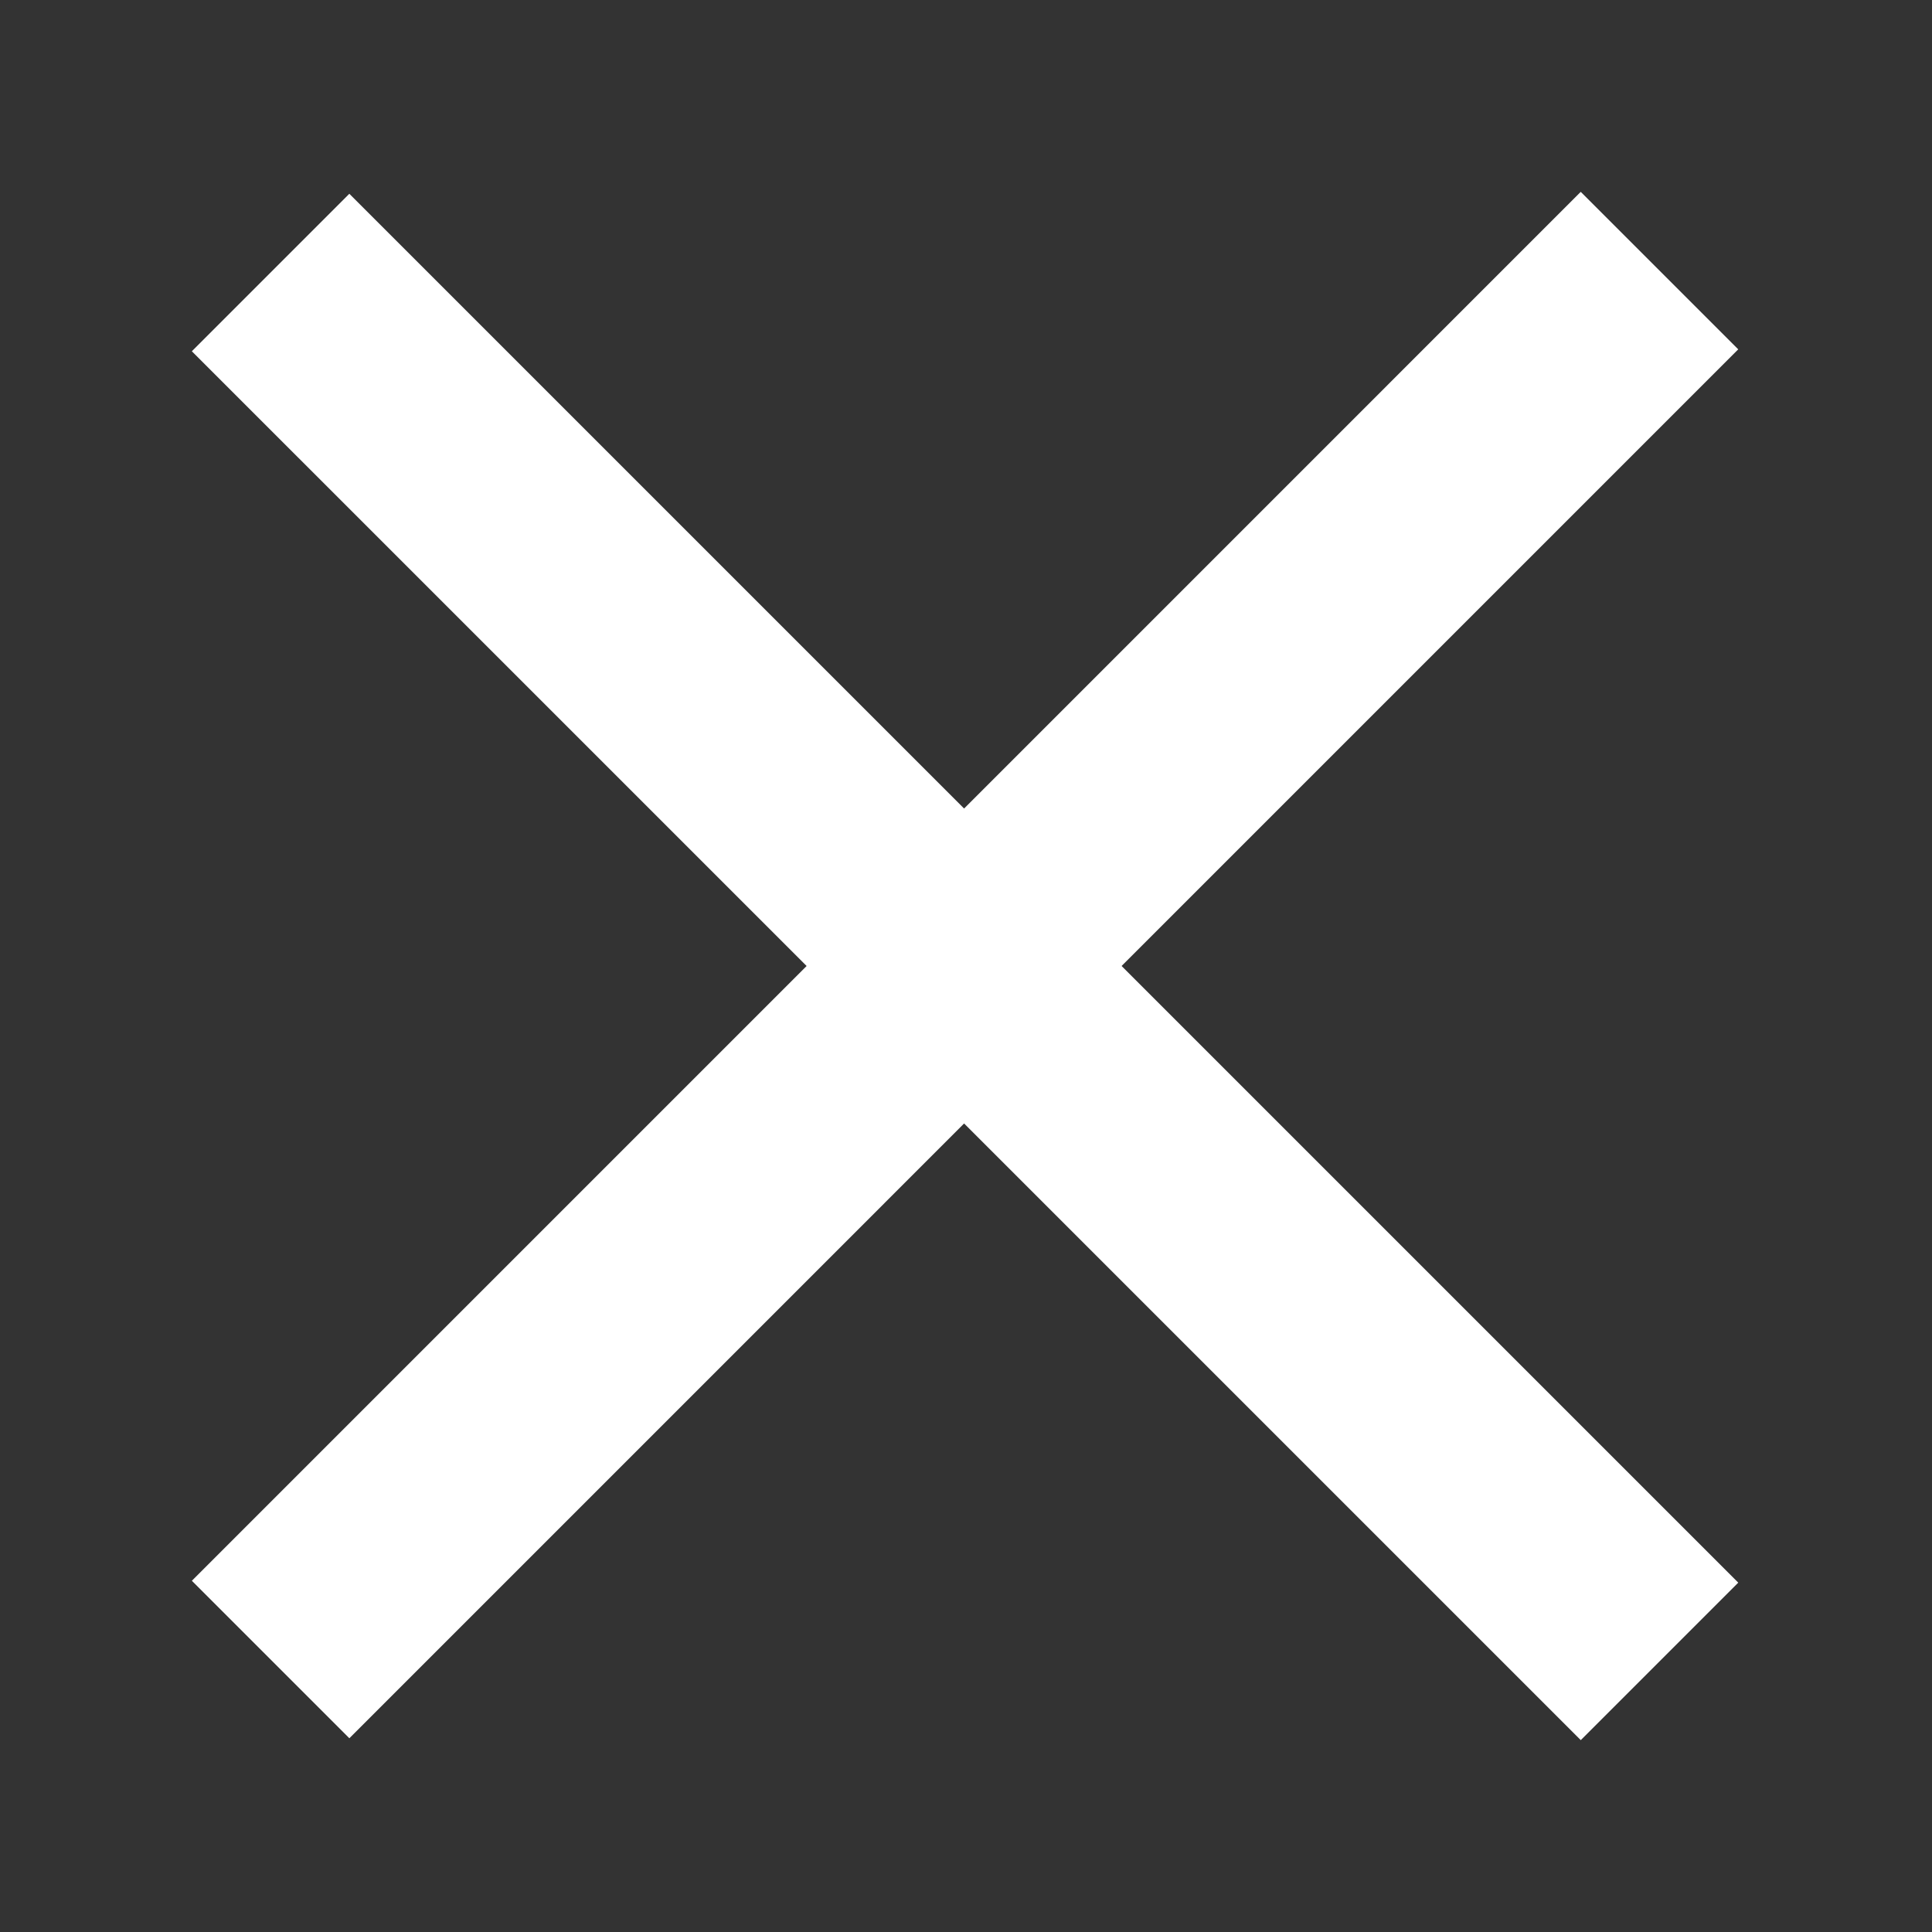
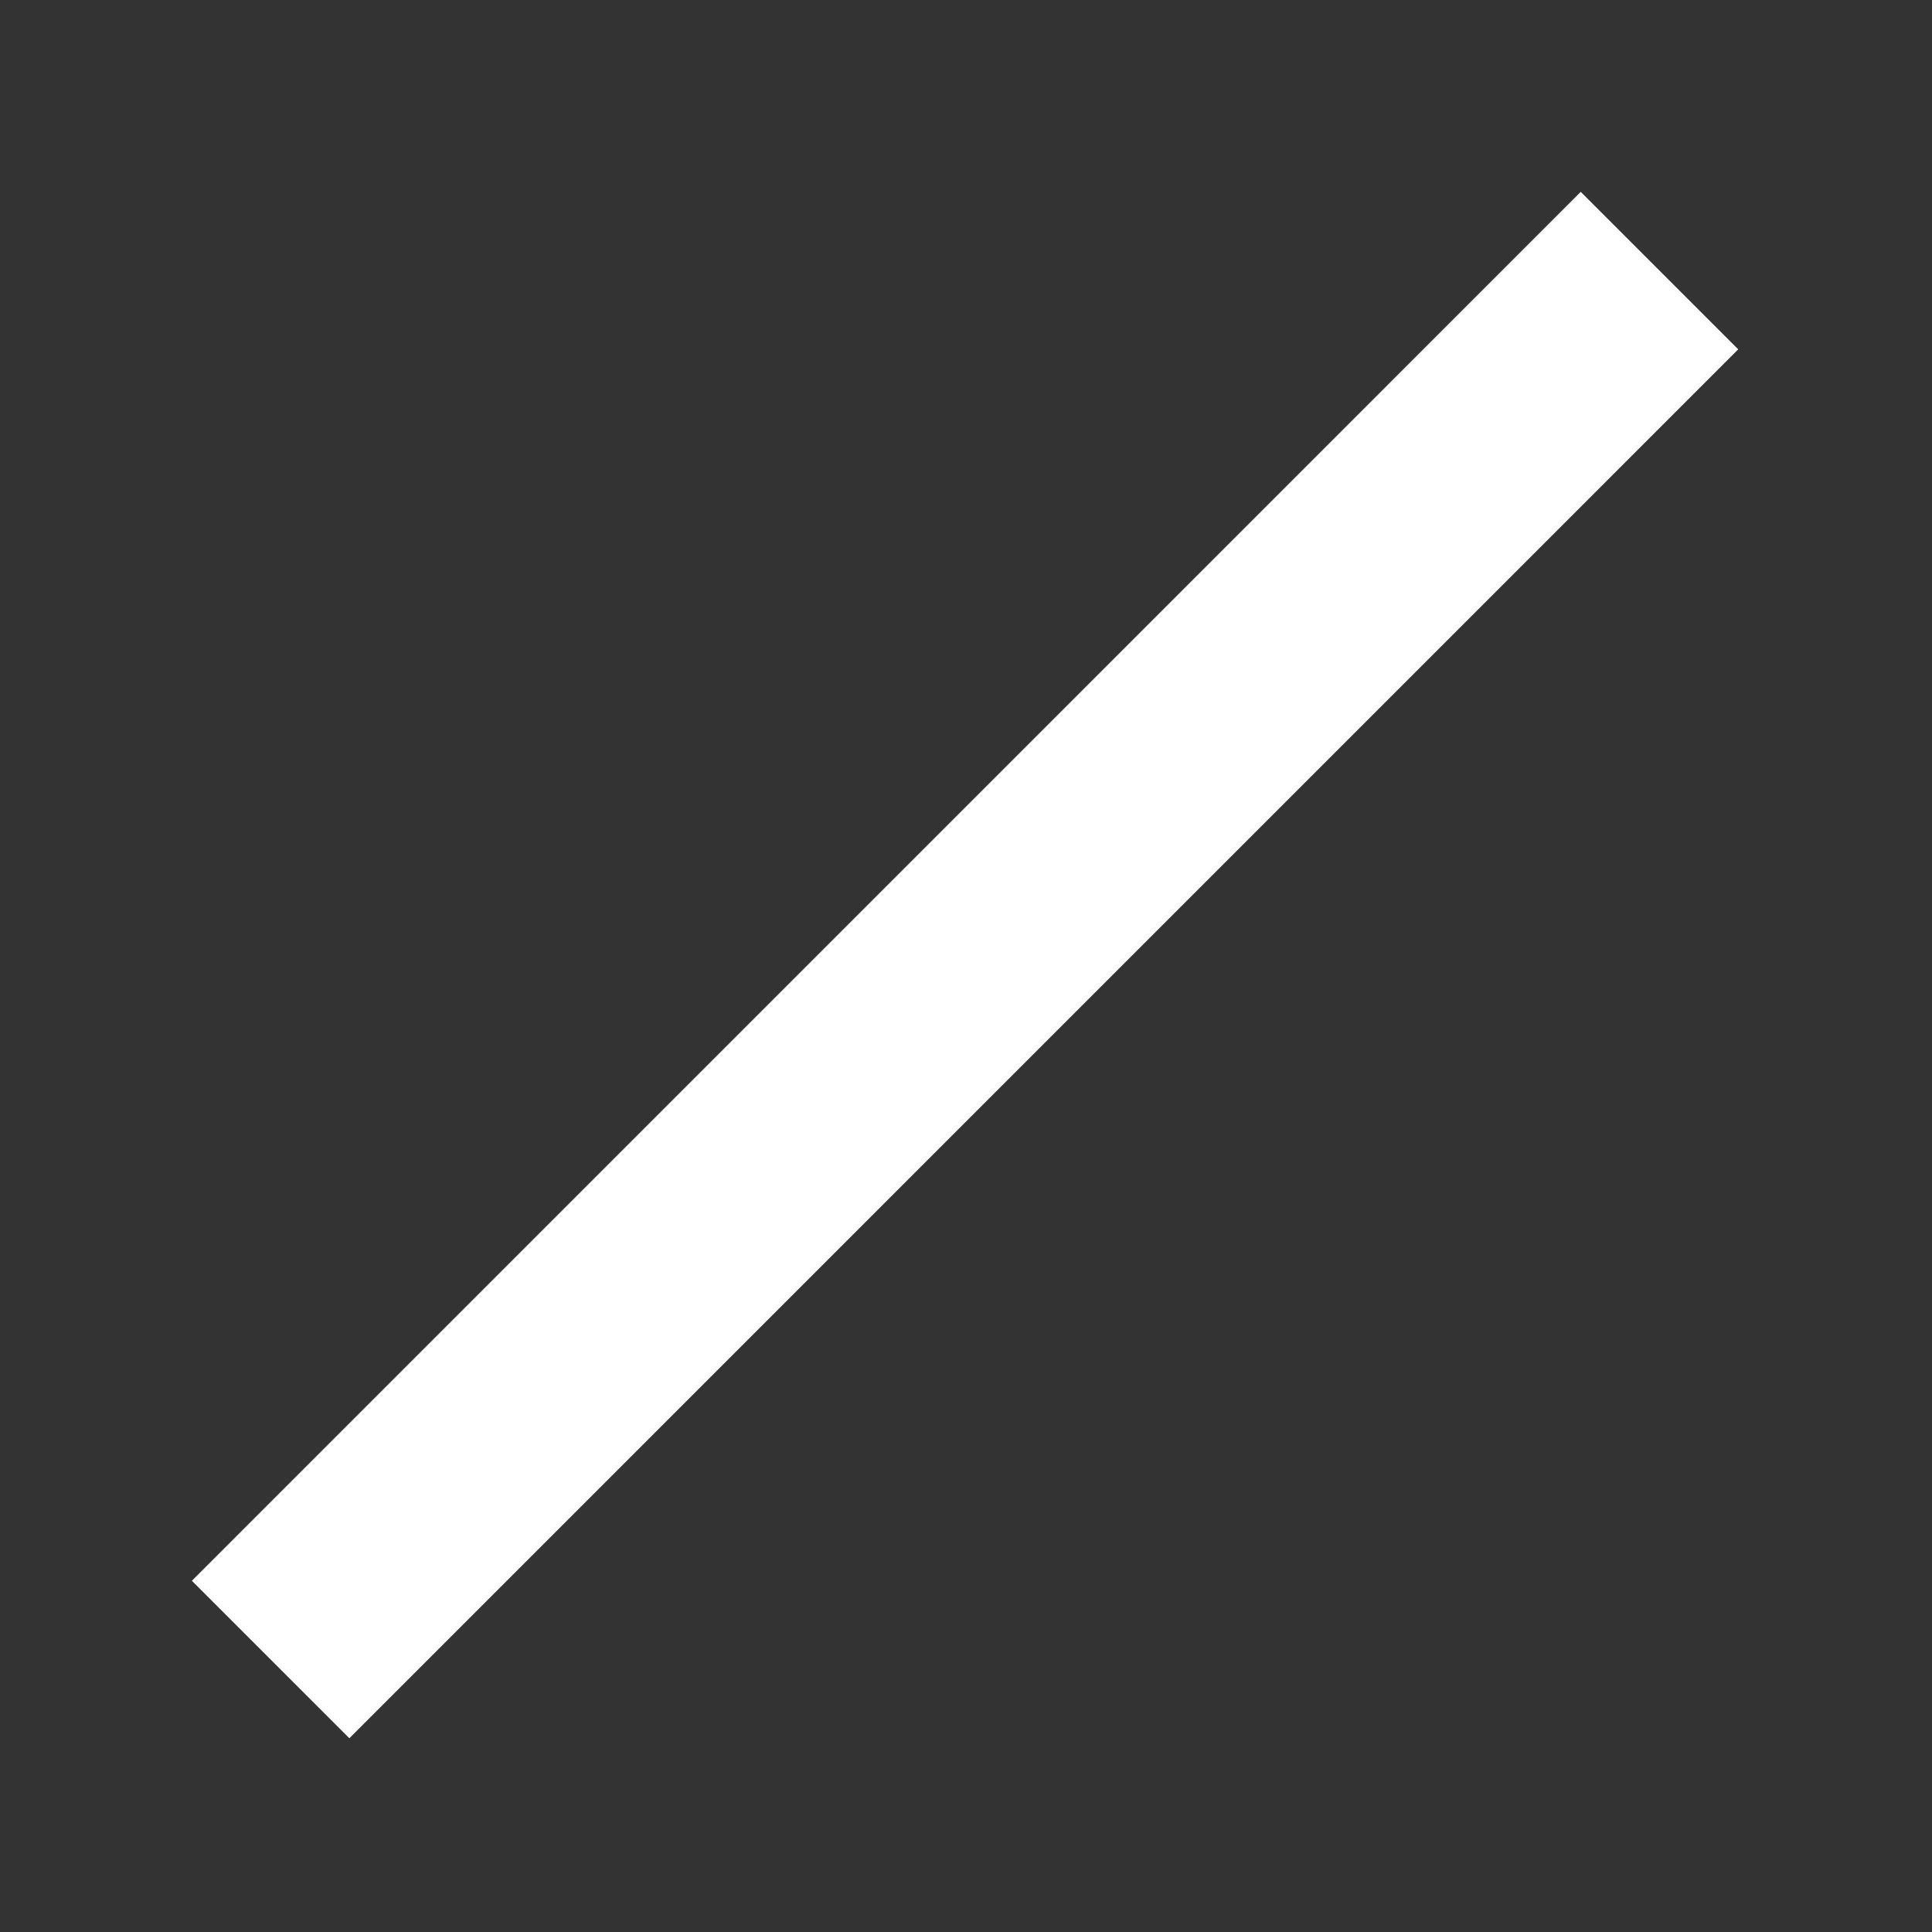
<svg xmlns="http://www.w3.org/2000/svg" version="1.1" id="twitter" x="0" y="0" viewBox="0 0 72 72" xml:space="preserve">
  <rect x="0" y="0" width="72" height="72" fill="#333333" stroke="none" />
  <style>.st0{fill:#fff}</style>
-   <path transform="rotate(-45.001 36 36)" class="st0" d="M31.8-.6h8.3v73.2h-8.3z" />
  <path transform="rotate(-45.001 36 36)" class="st0" d="M-.6 31.8h73.2v8.3H-.6z" />
</svg>